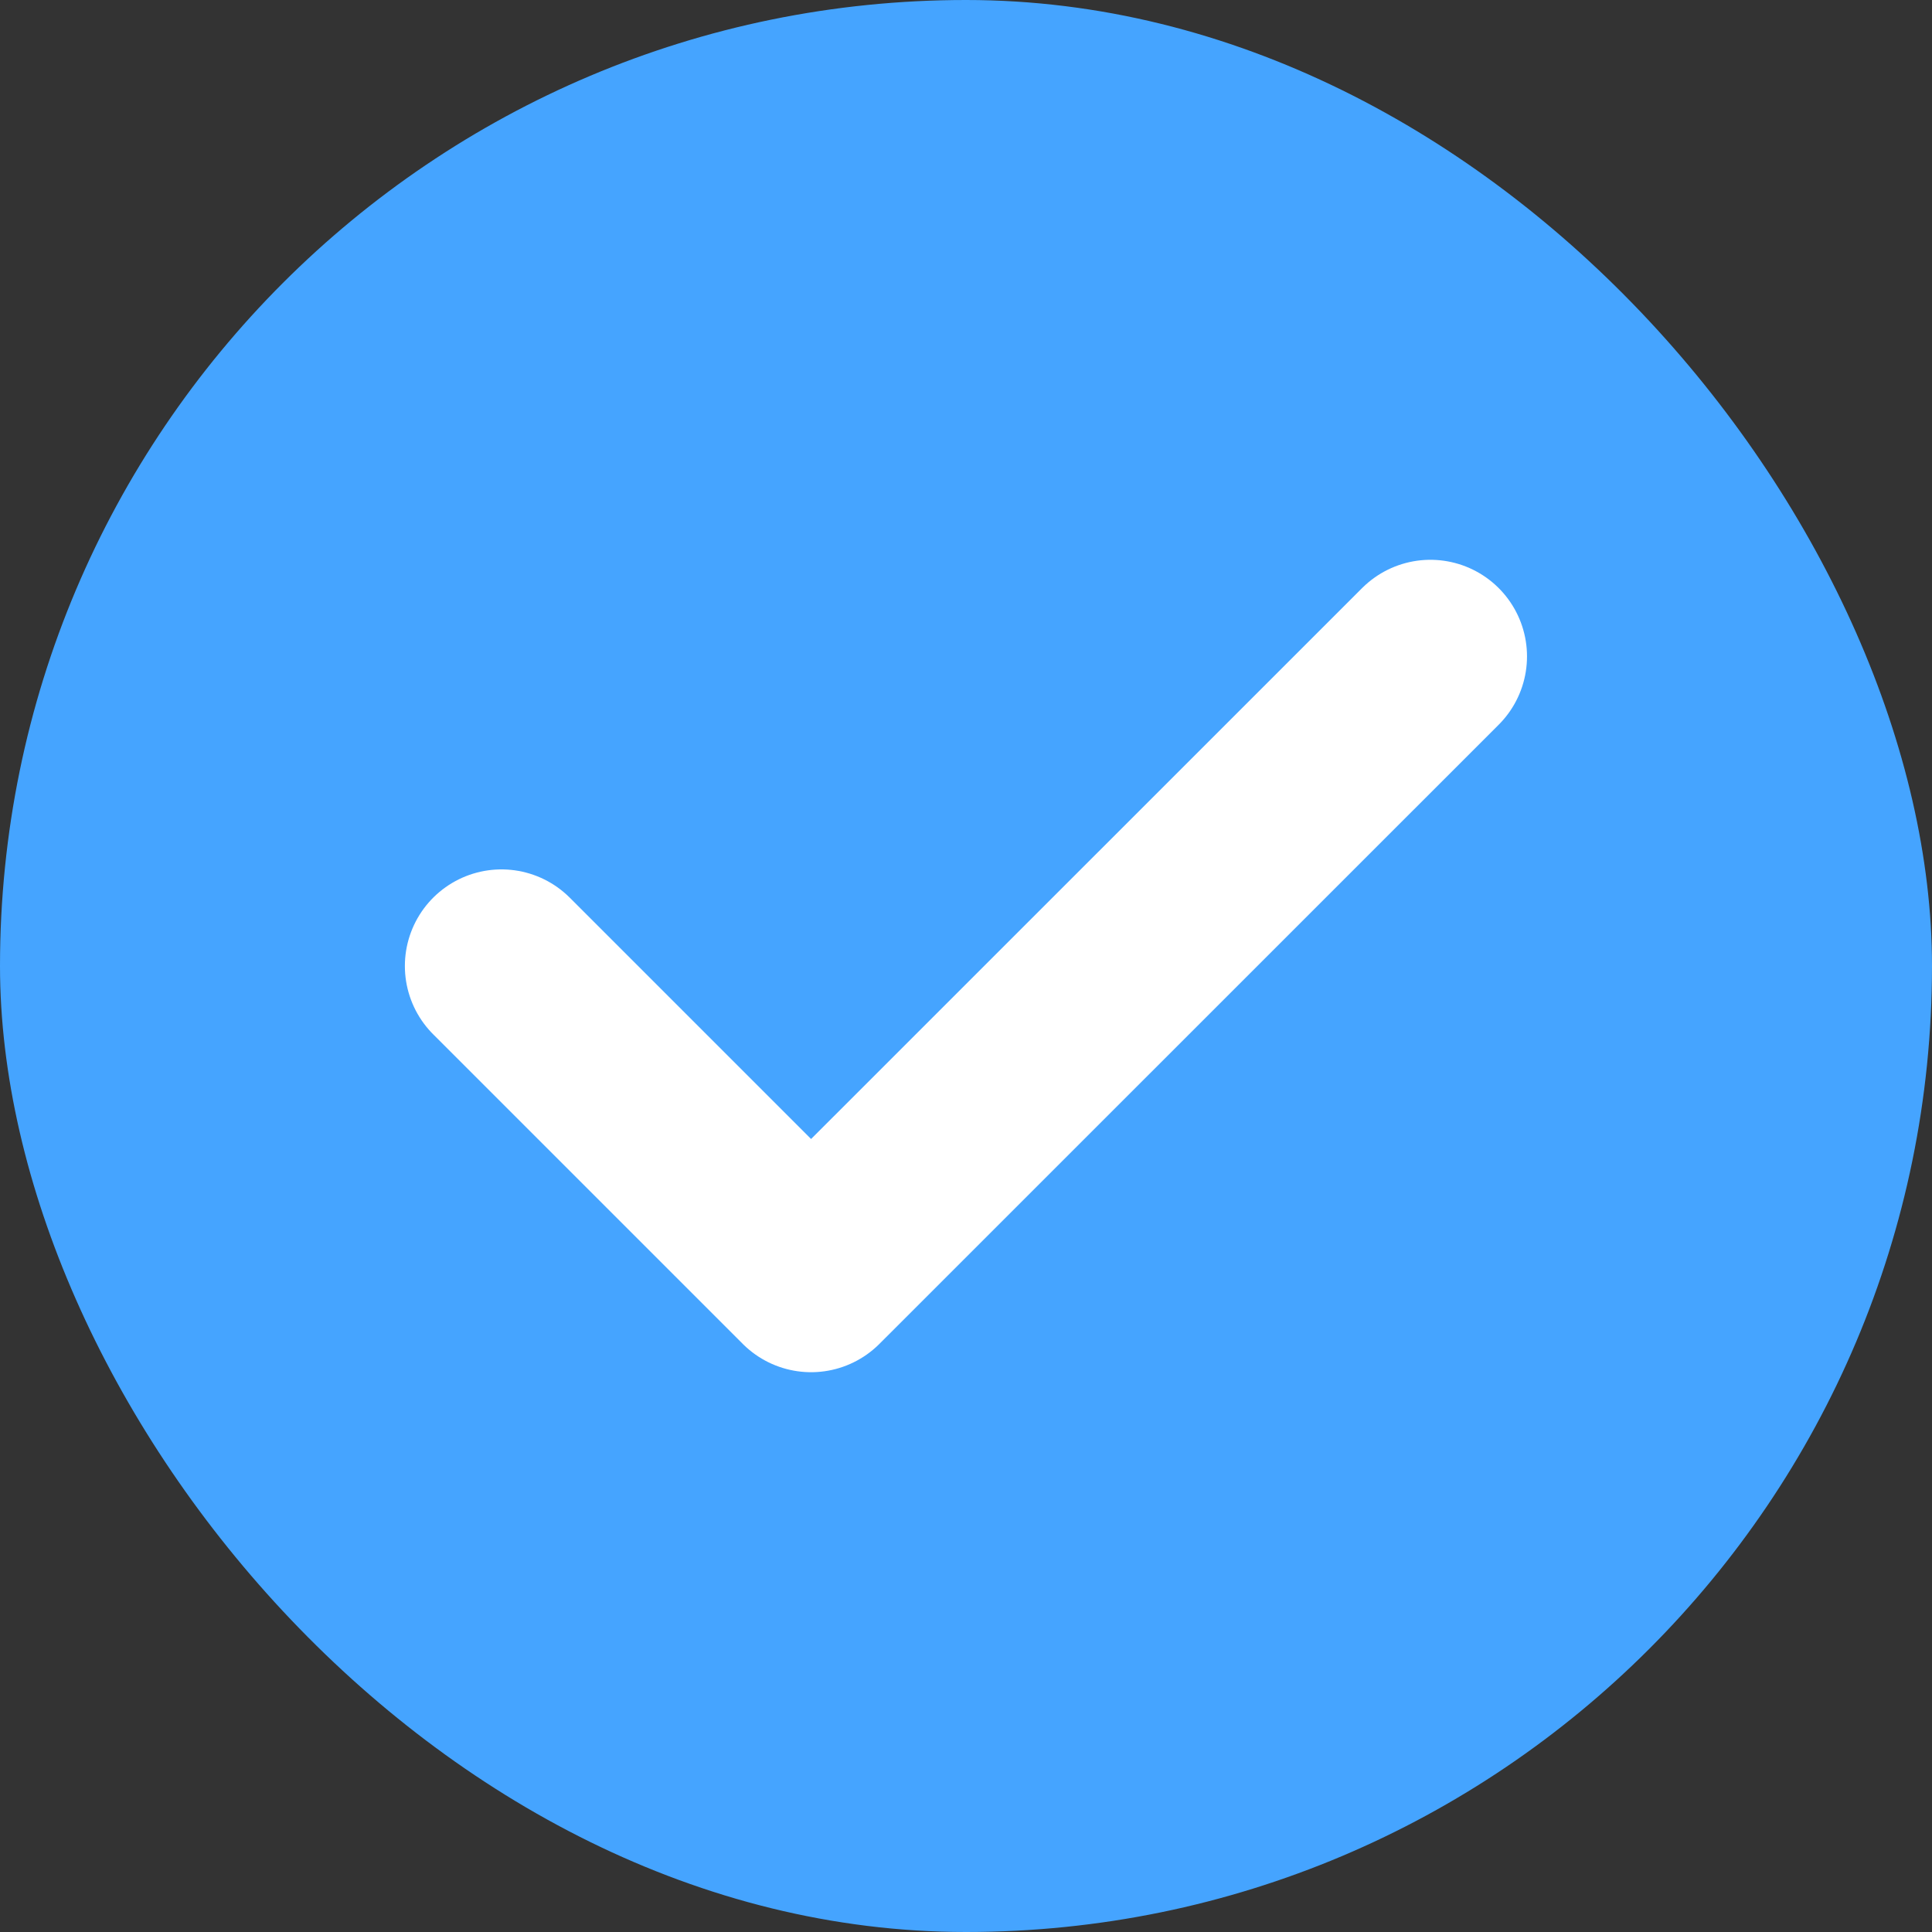
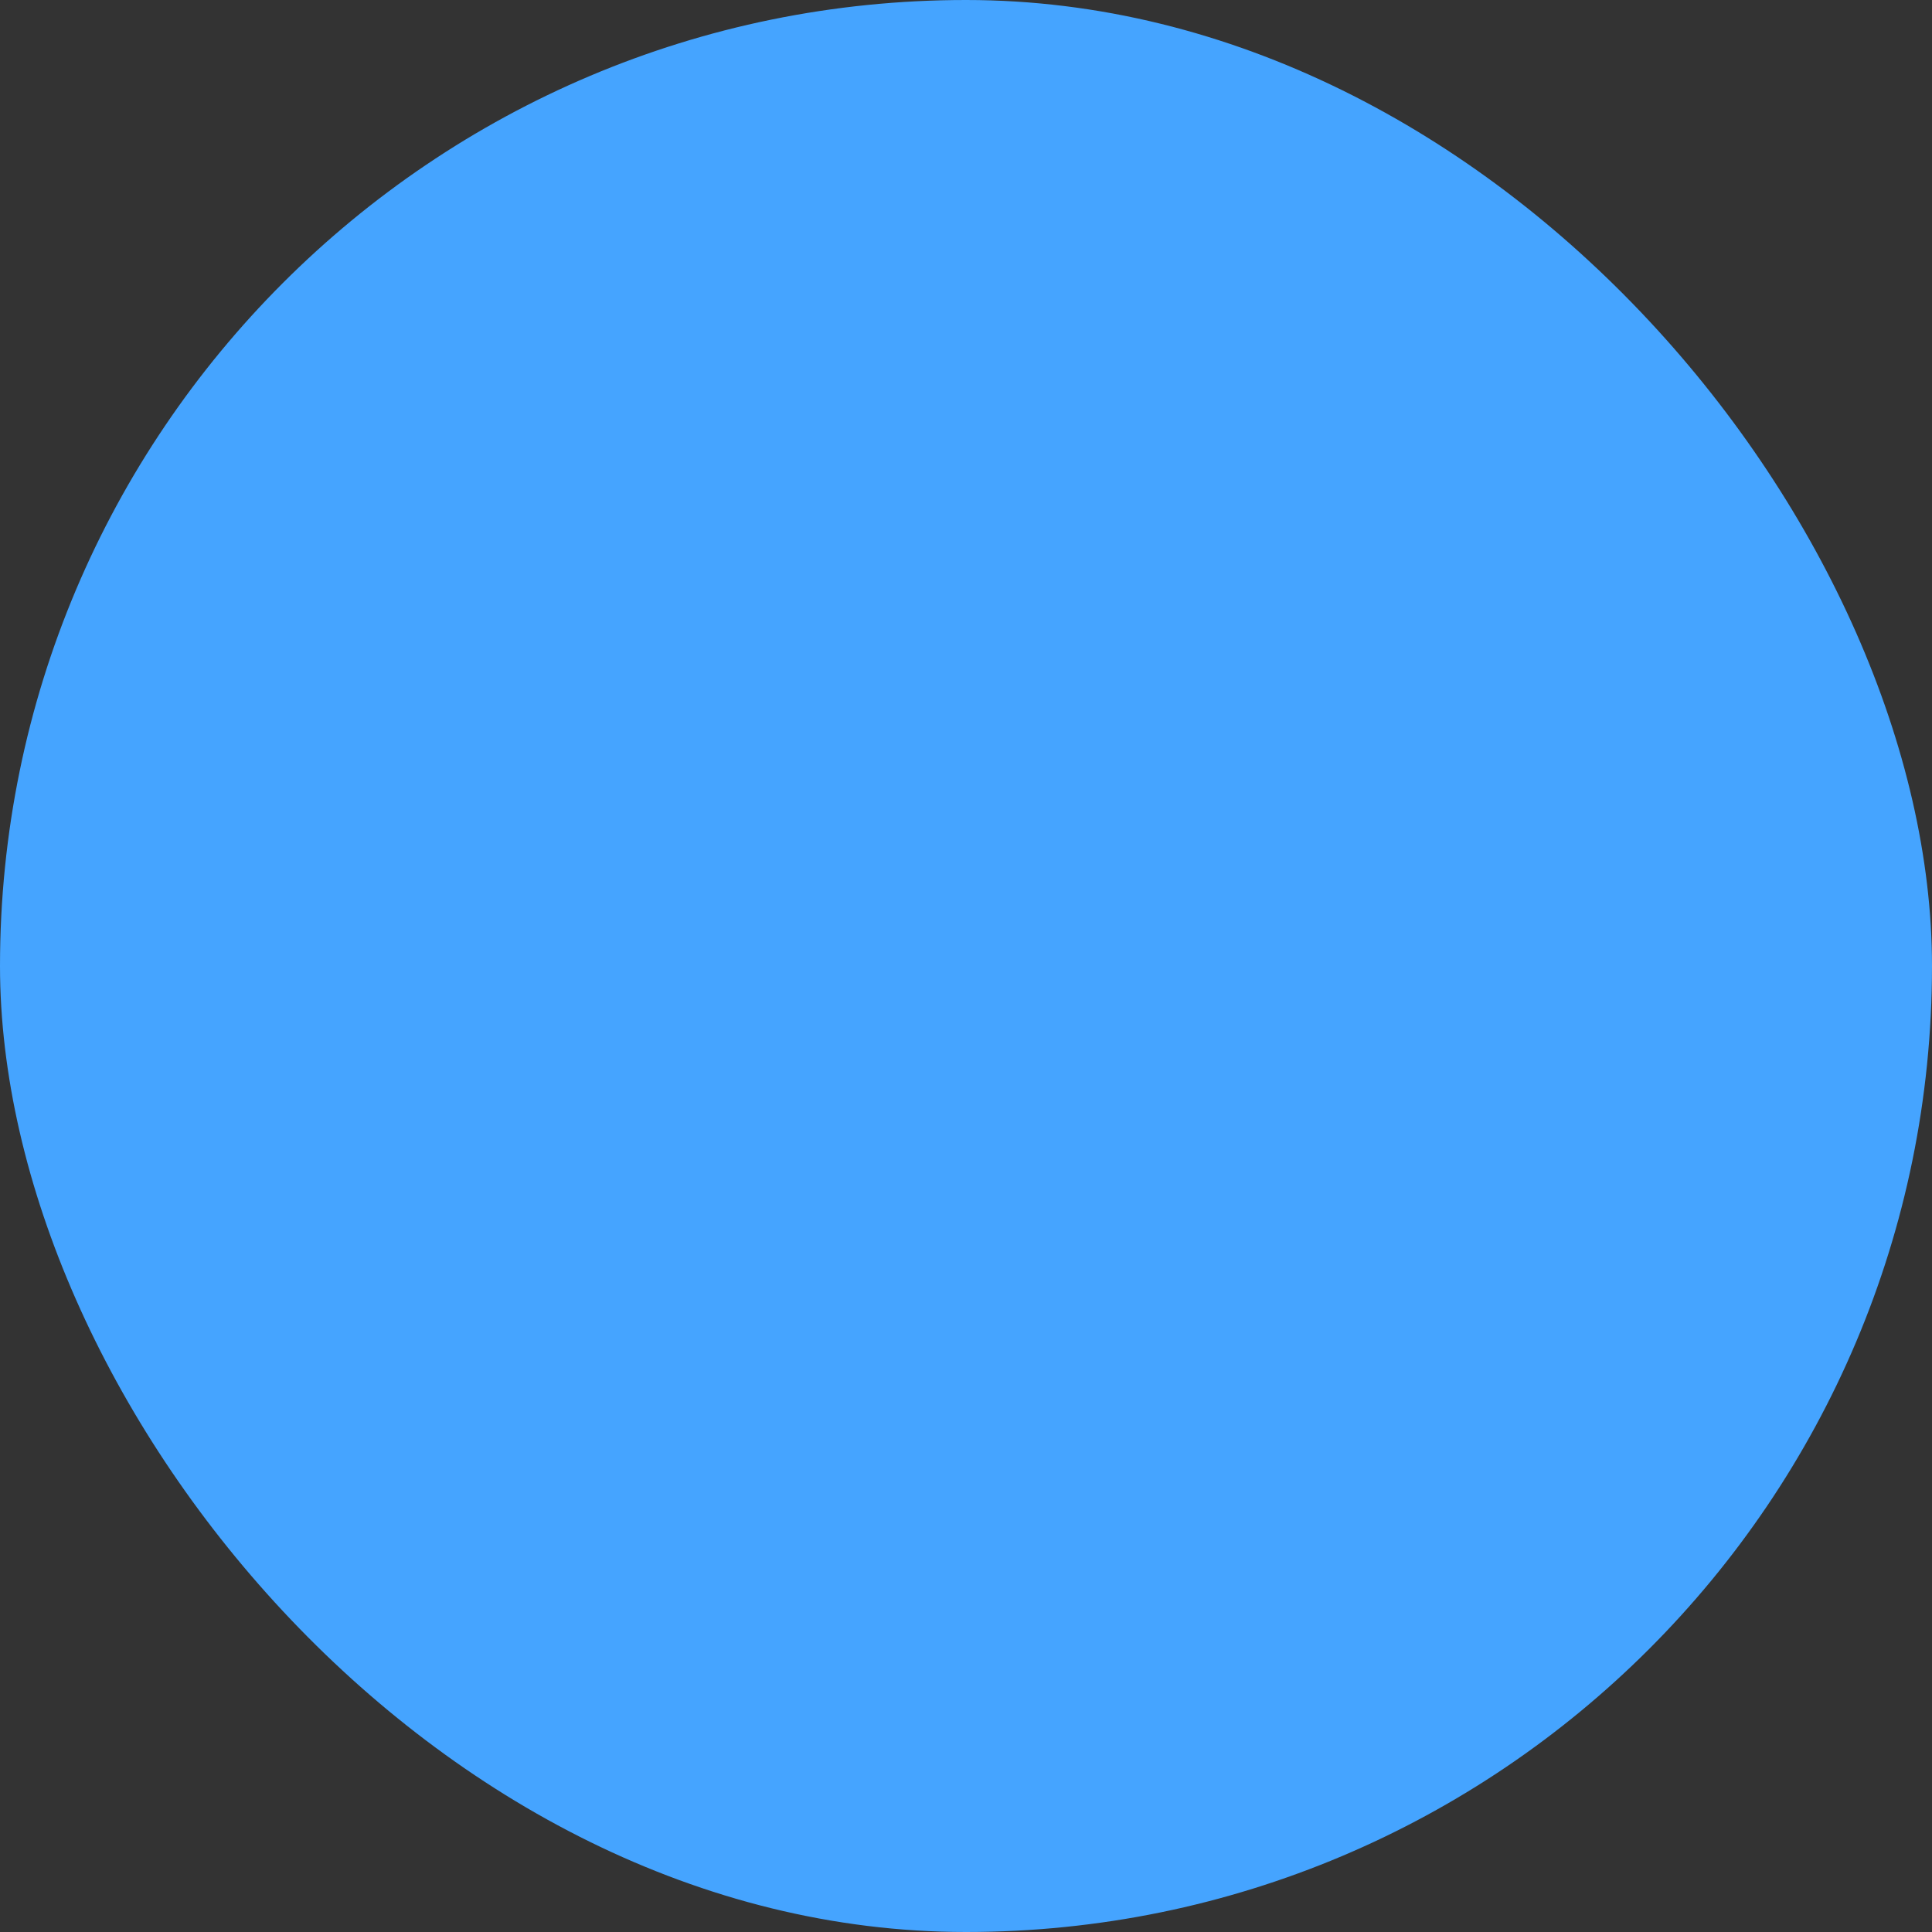
<svg xmlns="http://www.w3.org/2000/svg" width="16" height="16" viewBox="0 0 16 16" fill="none">
  <rect x="0" y="0" width="16" height="16" fill="#333333" stroke="none" />
  <rect y="0" width="16" height="16" rx="8" fill="#45A4FF" />
-   <path d="M4.153 8L6.717 10.564L11.846 5.436" stroke="white" stroke-width="1.6" stroke-linecap="round" stroke-linejoin="round" />
</svg>